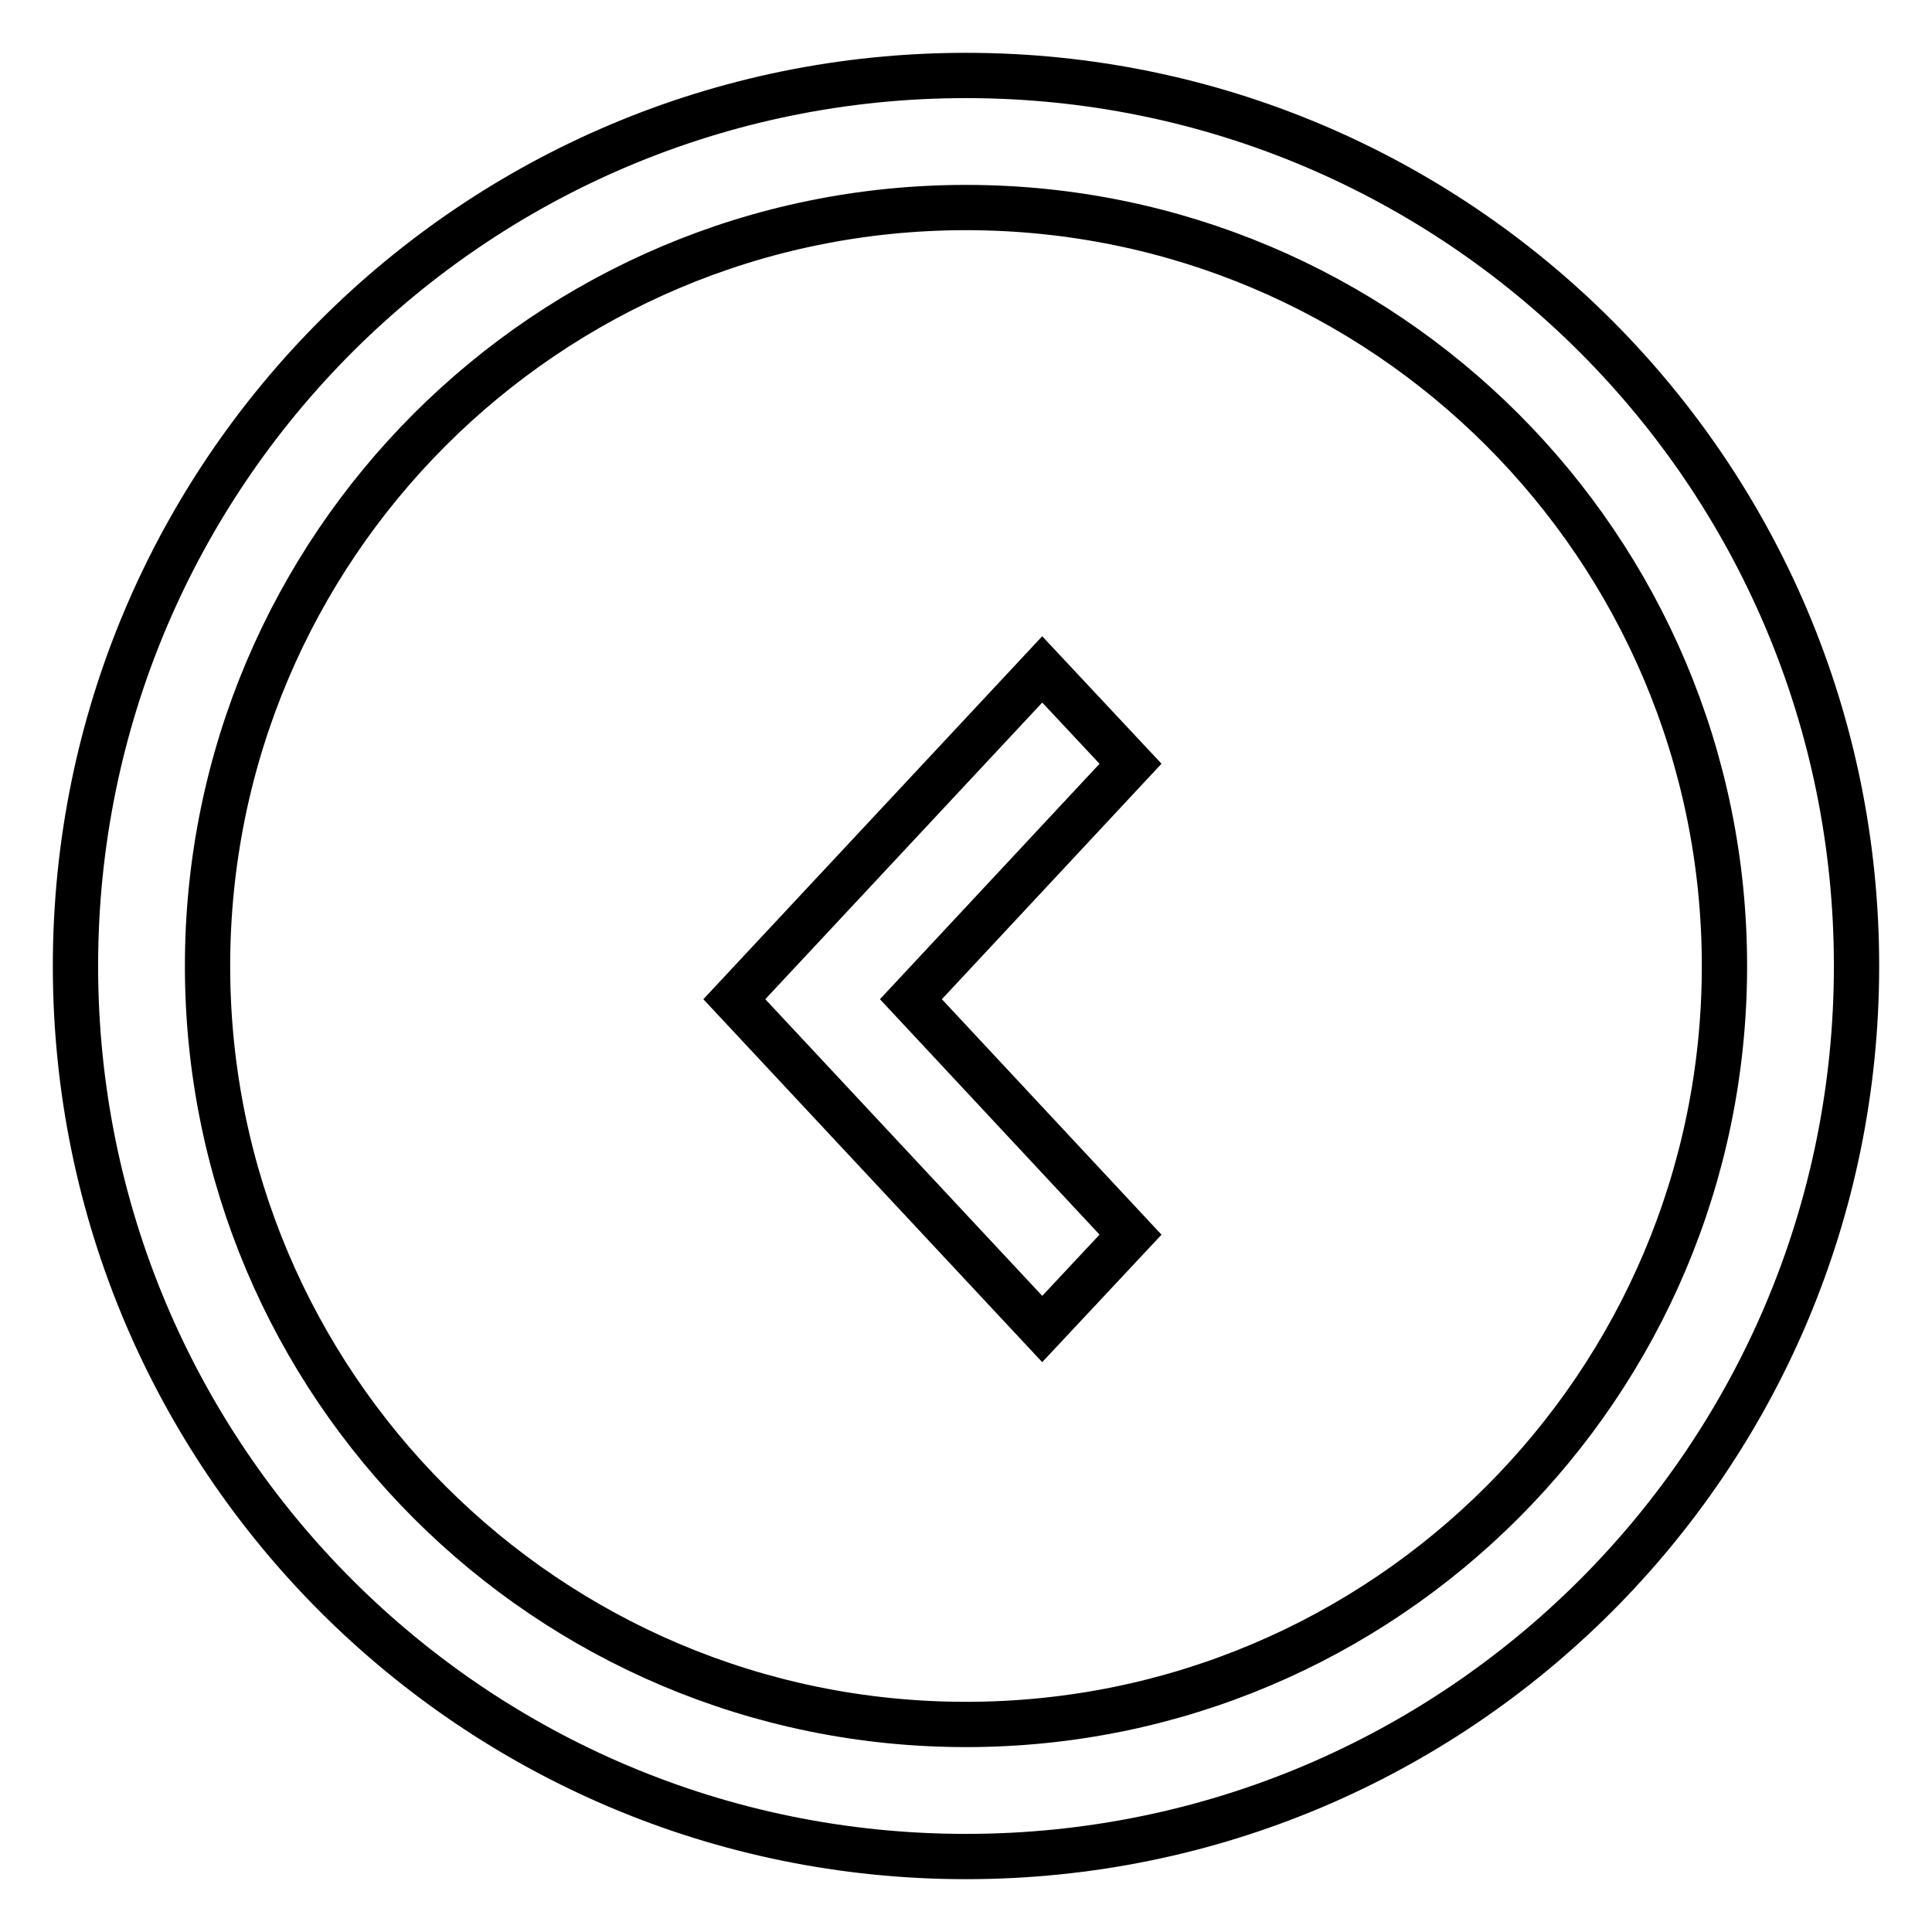
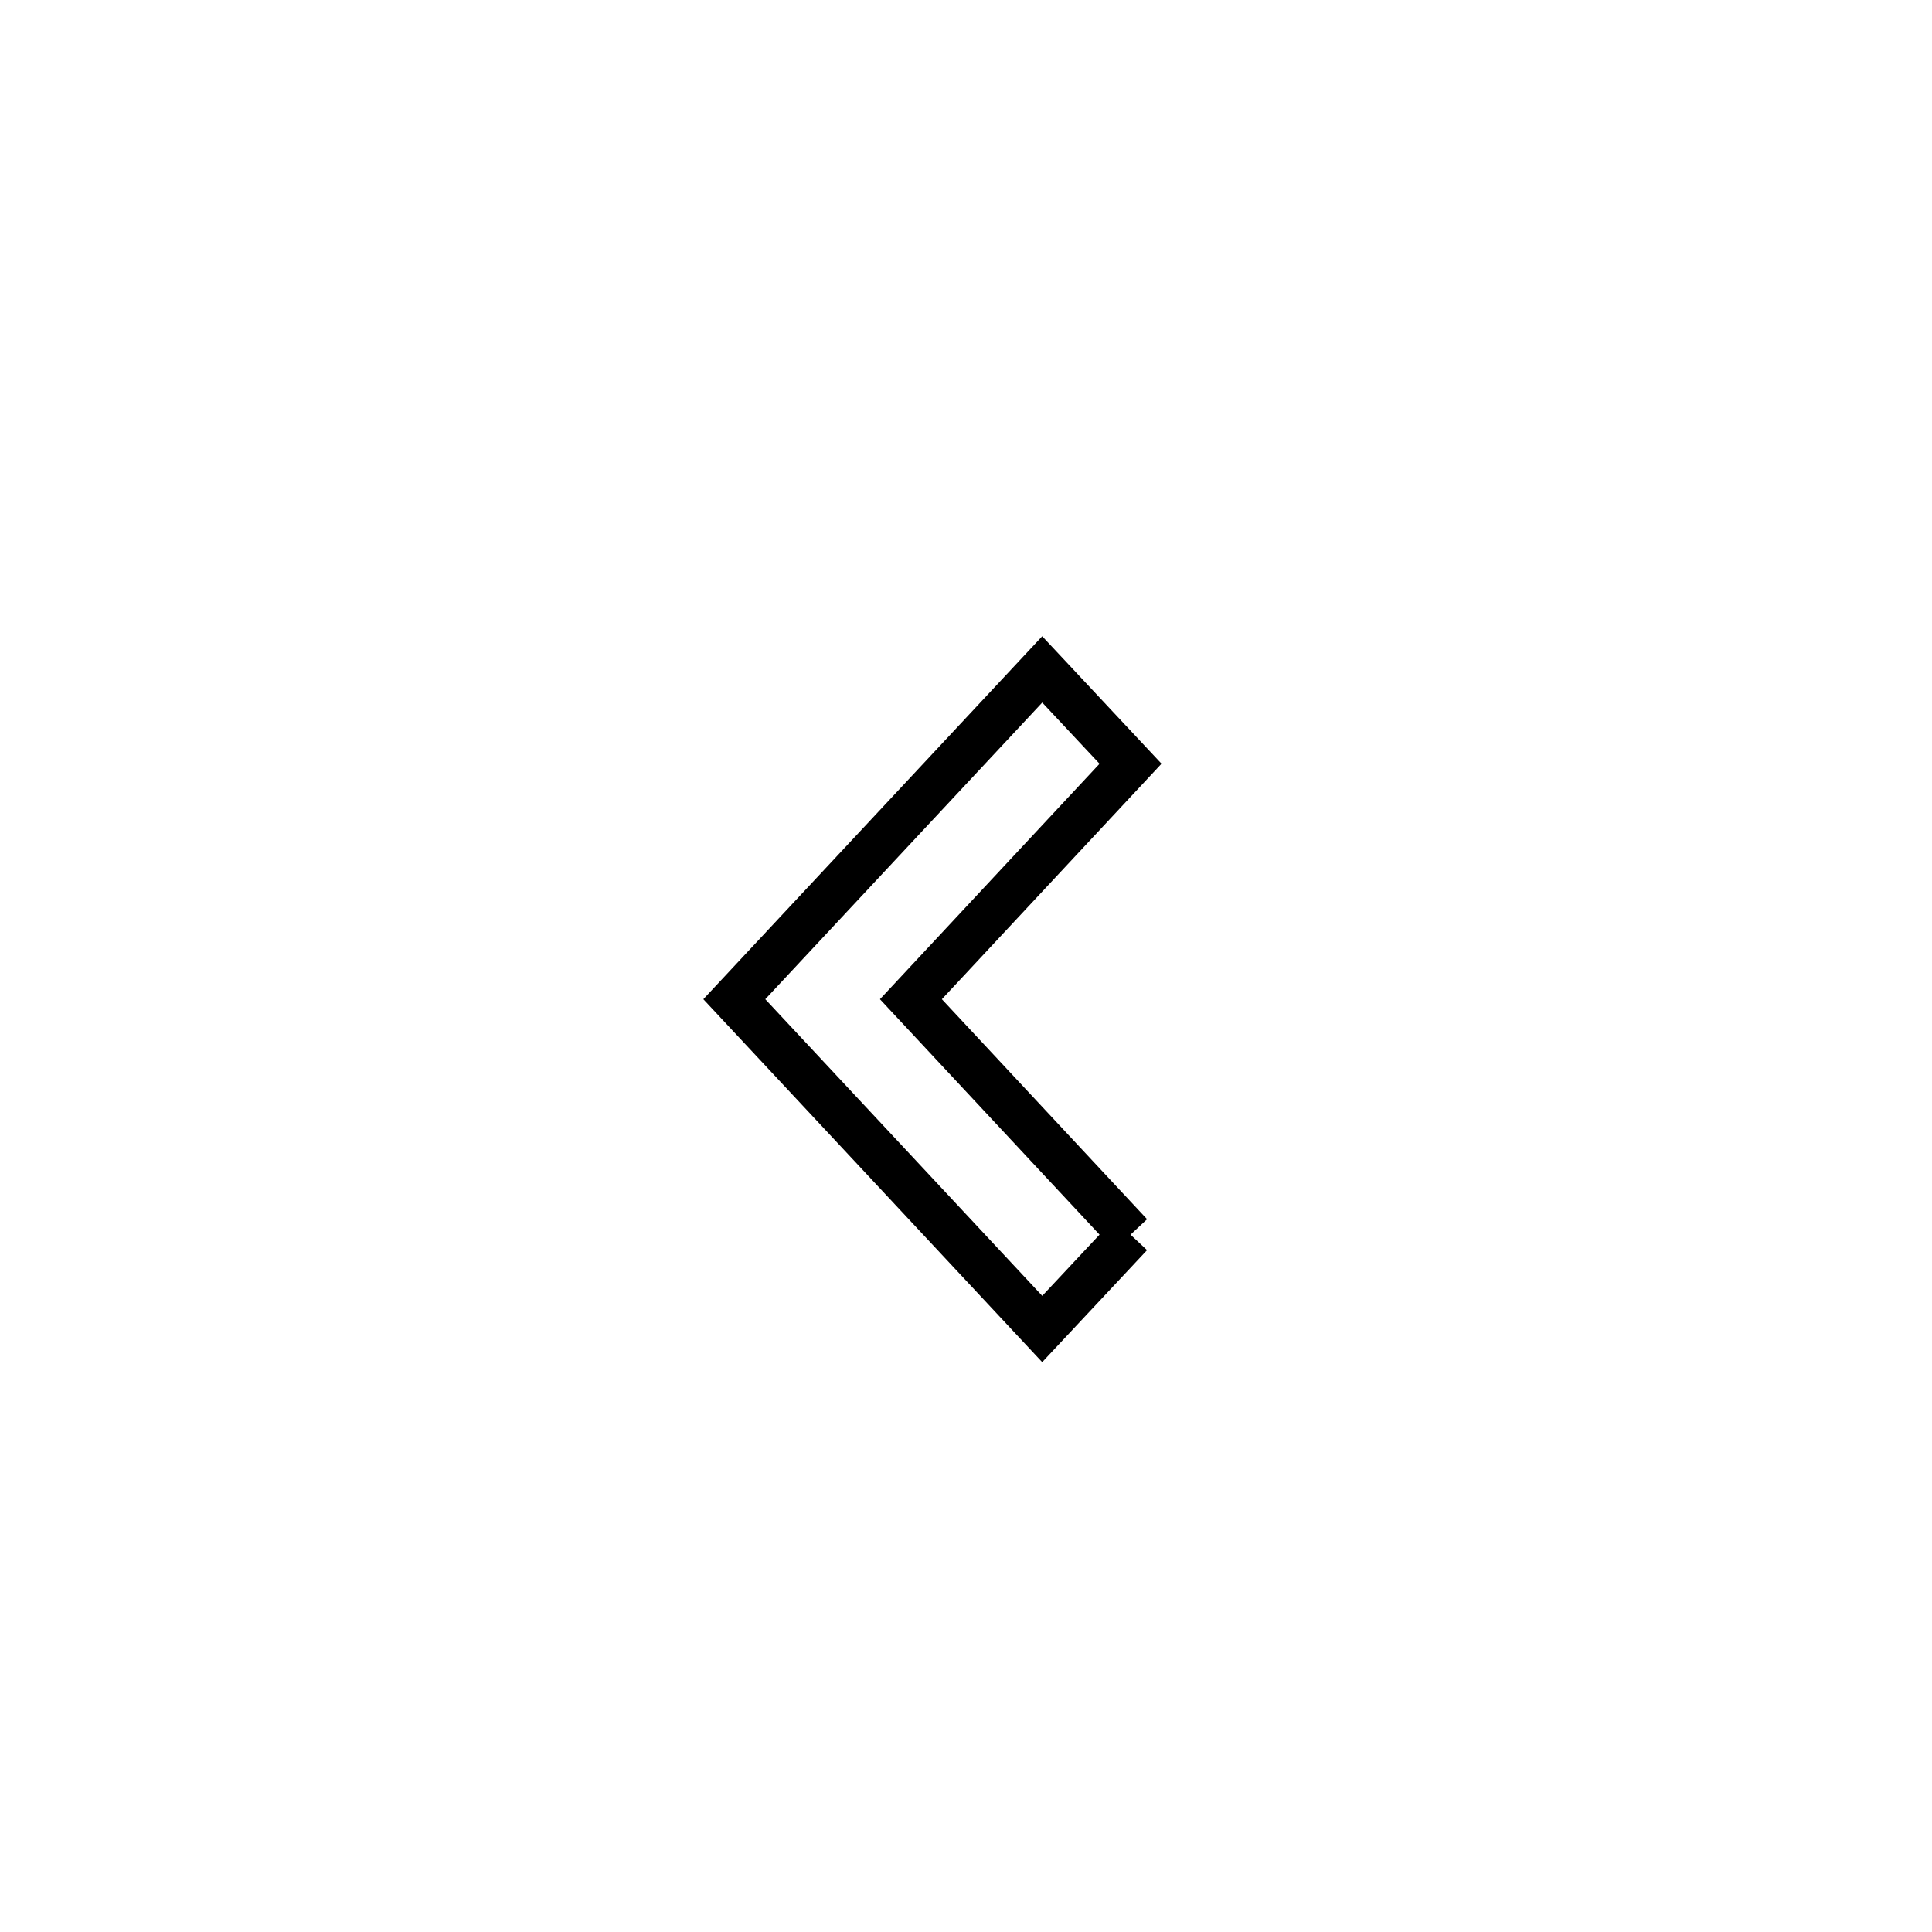
<svg xmlns="http://www.w3.org/2000/svg" version="1.1" x="0px" y="0px" viewBox="0 0 256 256" enable-background="new 0 0 256 256" xml:space="preserve">
  <g>
    <g>
-       <path stroke-width="6" fill-opacity="0" stroke="#000000" d="M128,10C62.8,10,10,62.8,10,128c0,65.2,52.8,118,118,118c65.2,0,118-52.8,118-118C246,62.8,193.2,10,128,10z M128,228.5c-55.5,0-100.5-45-100.5-100.5S72.5,27.5,128,27.5s100.5,45,100.5,100.5S183.5,228.5,128,228.5z" />
-       <path stroke-width="6" fill-opacity="0" stroke="#000000" d="M149.8,163.6l-11.7,12.5l-40.8-43.7l40.8-43.7l11.7,12.5l-29.1,31.2L149.8,163.6z" />
+       <path stroke-width="6" fill-opacity="0" stroke="#000000" d="M149.8,163.6l-11.7,12.5l-40.8-43.7l40.8-43.7l11.7,12.5l-29.1,31.2L149.8,163.6" />
    </g>
  </g>
</svg>